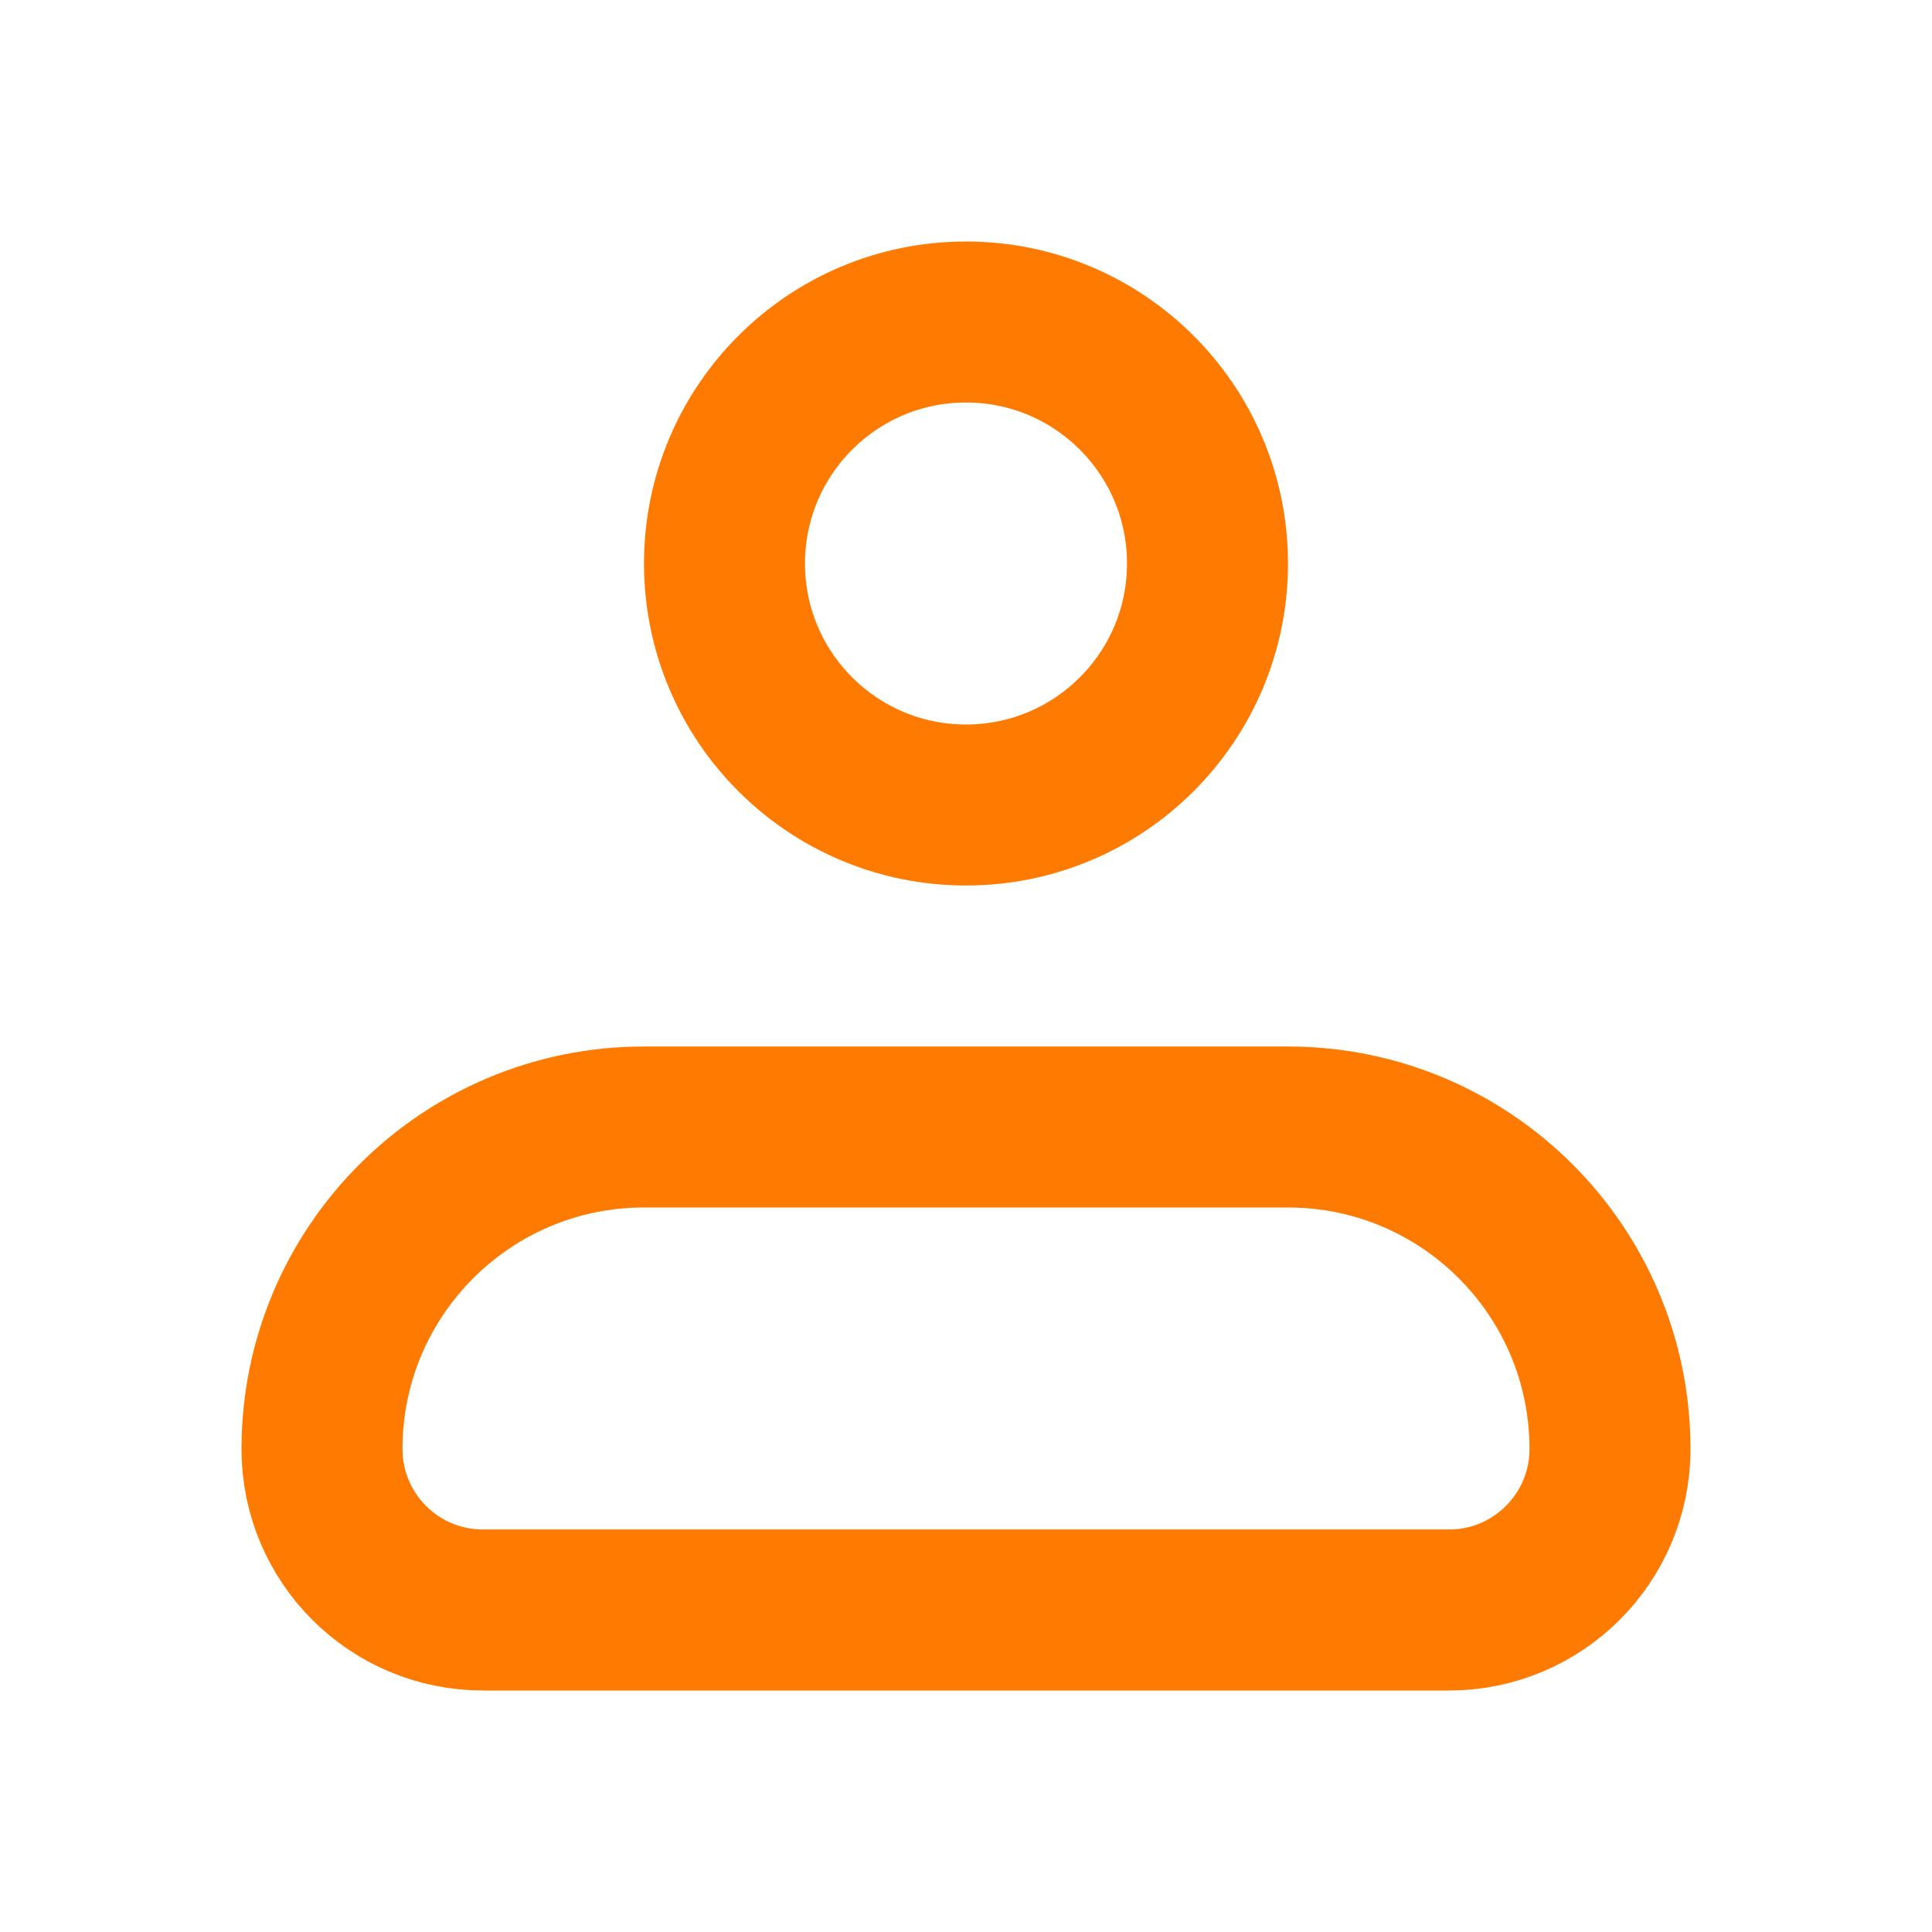
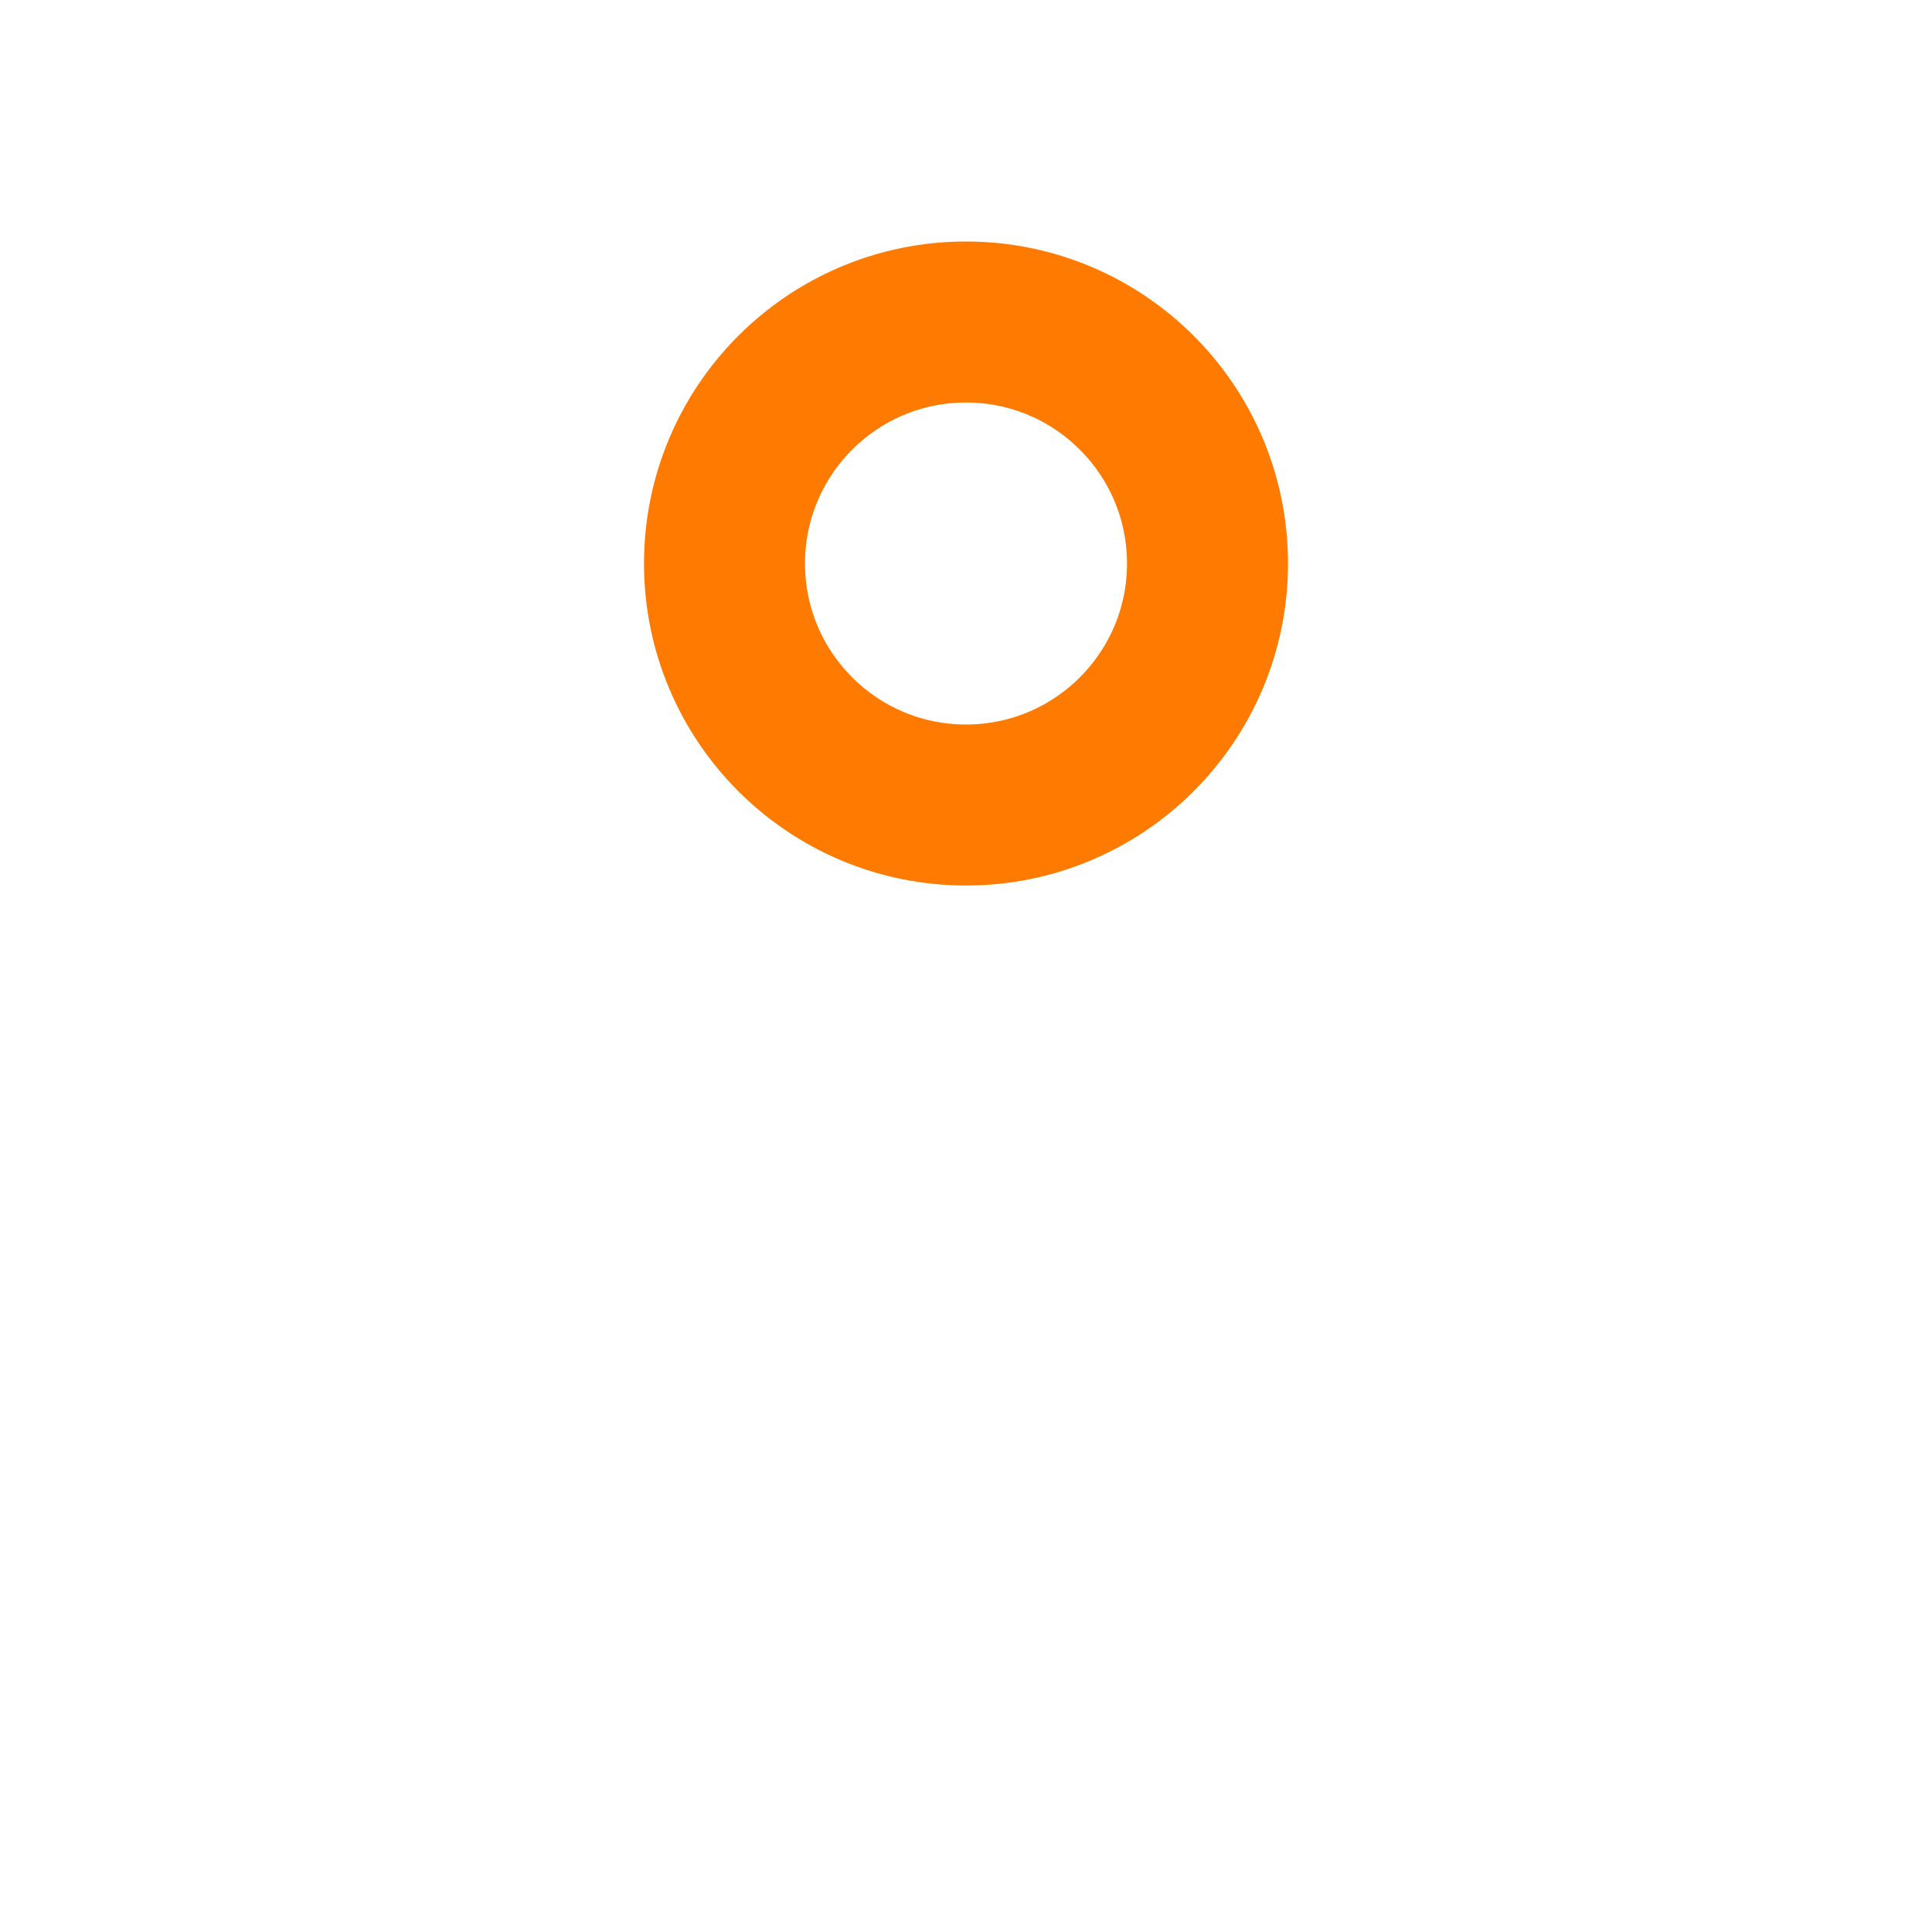
<svg xmlns="http://www.w3.org/2000/svg" width="24" height="24" viewBox="0 0 24 24" fill="none">
  <g clip-path="url(#clip0_1_290)">
-     <path d="M4 18C4 15.791 5.791 14 8 14H16C18.209 14 20 15.791 20 18V18C20 19.105 19.104 20 18 20H6C4.895 20 4 19.105 4 18V18Z" stroke="#FF7A00" stroke-width="2" stroke-linejoin="round" />
    <circle cx="12" cy="7" r="3" stroke="#FF7A00" stroke-width="2" />
  </g>
  <defs>
    <clipPath id="clip0_1_290">
      <rect width="24" height="24" fill="white" />
    </clipPath>
  </defs>
</svg>